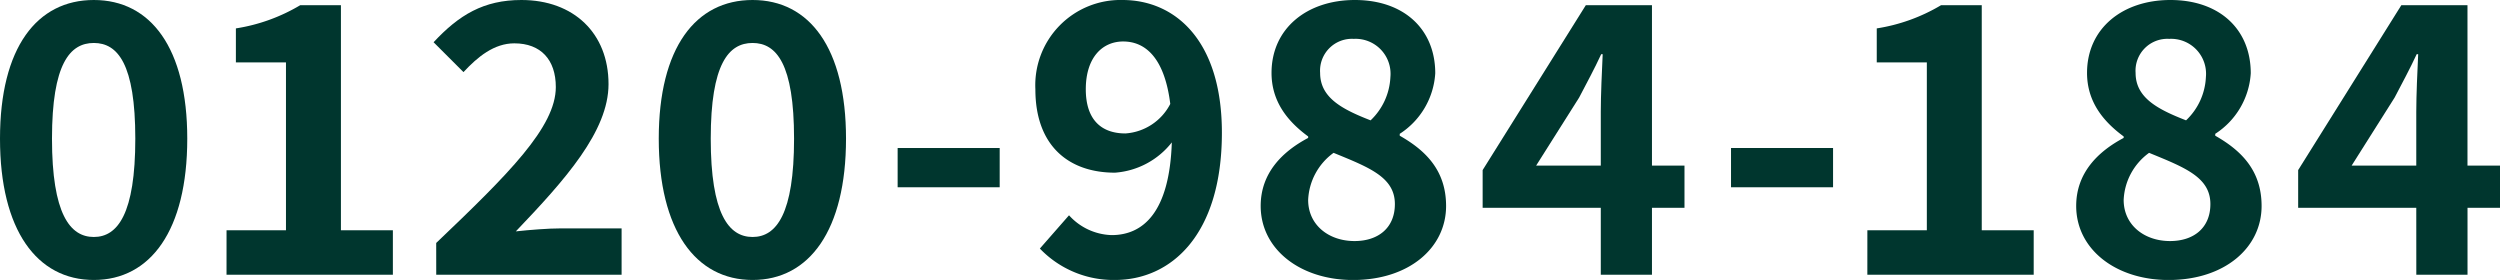
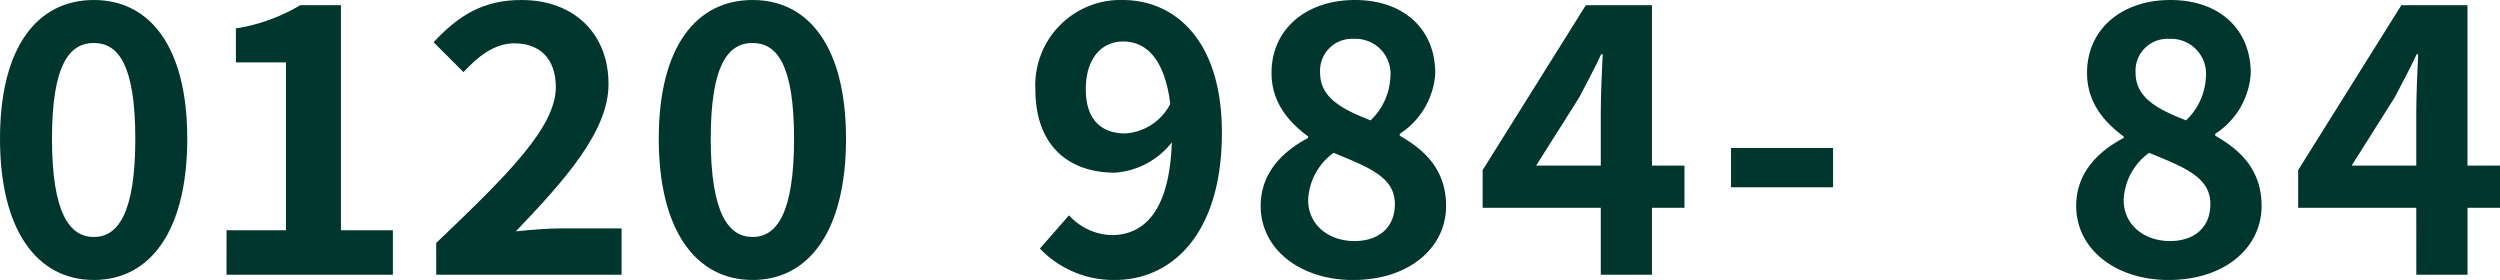
<svg xmlns="http://www.w3.org/2000/svg" viewBox="0 0 262.996 29.452">
  <defs>
    <style>.cls-1{fill:#00362e;}</style>
  </defs>
  <g id="レイヤー_2" data-name="レイヤー 2">
    <g id="カプセルコース">
      <path class="cls-1" d="M0,14.588C0,4.993,3.893,0,9.869,0S19.7,5.033,19.7,14.588c0,9.634-3.854,14.864-9.831,14.864S0,24.222,0,14.588Zm14.234,0c0-7.864-1.847-10.067-4.365-10.067s-4.4,2.2-4.4,10.067c0,7.9,1.889,10.342,4.4,10.342S14.234,22.492,14.234,14.588Z" />
      <path class="cls-1" d="M23.832,24.222h6.252V6.566H24.815V2.988A18.867,18.867,0,0,0,31.578.55h4.287V24.222H41.33V28.9h-17.5Z" />
      <path class="cls-1" d="M45.888,25.559c7.589-7.235,12.583-12.19,12.583-16.4,0-2.871-1.573-4.6-4.366-4.6-2.123,0-3.853,1.415-5.347,3.027L45.612,4.443C48.286,1.572,50.881,0,54.854,0c5.5,0,9.162,3.5,9.162,8.848,0,4.954-4.563,10.066-9.752,15.492,1.455-.157,3.381-.315,4.757-.315h6.37V28.9h-19.5Z" />
      <path class="cls-1" d="M69.3,14.588C69.3,4.993,73.192,0,79.169,0S89,5.033,89,14.588c0,9.634-3.854,14.864-9.831,14.864S69.3,24.222,69.3,14.588Zm14.234,0c0-7.864-1.848-10.067-4.365-10.067s-4.4,2.2-4.4,10.067c0,7.9,1.886,10.342,4.4,10.342S83.534,22.492,83.534,14.588Z" />
-       <path class="cls-1" d="M94.43,15.571h10.735V19.7H94.43Z" />
      <path class="cls-1" d="M109.392,26.148l3.067-3.5a6.273,6.273,0,0,0,4.482,2.084c3.342,0,6.095-2.438,6.331-9.752a8.359,8.359,0,0,1-5.977,3.185c-4.876,0-8.375-2.831-8.375-8.769A8.964,8.964,0,0,1,118.082,0c5.505,0,10.459,4.207,10.459,13.959,0,10.813-5.387,15.493-11.246,15.493A10.719,10.719,0,0,1,109.392,26.148Zm9-12.11a5.739,5.739,0,0,0,4.719-3.106c-.59-4.759-2.556-6.568-4.955-6.568-2.163,0-3.932,1.652-3.932,5.033C114.228,12.583,115.84,14.038,118.4,14.038Z" />
-       <path class="cls-1" d="M132.622,21.666c0-3.5,2.32-5.741,4.994-7.156v-.157c-2.2-1.613-3.853-3.7-3.853-6.685,0-4.68,3.735-7.668,8.768-7.668,5.152,0,8.455,3.066,8.455,7.707a8.165,8.165,0,0,1-3.736,6.37v.2c2.635,1.5,4.876,3.579,4.876,7.393,0,4.4-3.893,7.786-9.791,7.786C136.791,29.452,132.622,26.228,132.622,21.666Zm14.117-.2c0-2.831-2.713-3.854-6.449-5.388a6.458,6.458,0,0,0-2.674,4.955c0,2.635,2.163,4.325,4.876,4.325C144.97,25.362,146.739,23.986,146.739,21.47ZM146.268,8.1a3.676,3.676,0,0,0-3.854-4.011,3.352,3.352,0,0,0-3.539,3.579c0,2.6,2.28,3.813,5.309,4.993A6.682,6.682,0,0,0,146.268,8.1Z" />
+       <path class="cls-1" d="M132.622,21.666c0-3.5,2.32-5.741,4.994-7.156v-.157c-2.2-1.613-3.853-3.7-3.853-6.685,0-4.68,3.735-7.668,8.768-7.668,5.152,0,8.455,3.066,8.455,7.707a8.165,8.165,0,0,1-3.736,6.37v.2c2.635,1.5,4.876,3.579,4.876,7.393,0,4.4-3.893,7.786-9.791,7.786C136.791,29.452,132.622,26.228,132.622,21.666Zm14.117-.2c0-2.831-2.713-3.854-6.449-5.388a6.458,6.458,0,0,0-2.674,4.955c0,2.635,2.163,4.325,4.876,4.325C144.97,25.362,146.739,23.986,146.739,21.47ZM146.268,8.1a3.676,3.676,0,0,0-3.854-4.011,3.352,3.352,0,0,0-3.539,3.579c0,2.6,2.28,3.813,5.309,4.993A6.682,6.682,0,0,0,146.268,8.1" />
      <path class="cls-1" d="M168.4,21.862H155.972v-3.97L166.824.55h6.96V17.419h3.421v4.443h-3.421V28.9H168.4Zm0-4.443V11.757c0-1.691.118-4.364.2-6.056h-.157c-.708,1.534-1.5,2.988-2.321,4.562L161.6,17.419Z" />
      <path class="cls-1" d="M182.1,15.571h10.735V19.7H182.1Z" />
-       <path class="cls-1" d="M196.444,24.222H202.7V6.566h-5.269V2.988A18.86,18.86,0,0,0,204.19.55h4.287V24.222h5.465V28.9h-17.5Z" />
      <path class="cls-1" d="M218.412,21.666c0-3.5,2.32-5.741,4.994-7.156v-.157c-2.2-1.613-3.853-3.7-3.853-6.685,0-4.68,3.735-7.668,8.768-7.668,5.152,0,8.455,3.066,8.455,7.707a8.165,8.165,0,0,1-3.736,6.37v.2c2.635,1.5,4.876,3.579,4.876,7.393,0,4.4-3.893,7.786-9.791,7.786C222.581,29.452,218.412,26.228,218.412,21.666Zm14.117-.2c0-2.831-2.713-3.854-6.449-5.388a6.458,6.458,0,0,0-2.674,4.955c0,2.635,2.163,4.325,4.876,4.325C230.76,25.362,232.529,23.986,232.529,21.47ZM232.058,8.1A3.676,3.676,0,0,0,228.2,4.089a3.352,3.352,0,0,0-3.539,3.579c0,2.6,2.28,3.813,5.309,4.993A6.682,6.682,0,0,0,232.058,8.1Z" />
      <path class="cls-1" d="M254.188,21.862H241.763v-3.97L252.615.55h6.96V17.419H263v4.443h-3.421V28.9h-5.387Zm0-4.443V11.757c0-1.691.118-4.364.2-6.056h-.157c-.708,1.534-1.5,2.988-2.321,4.562l-4.521,7.156Z" />
    </g>
  </g>
</svg>